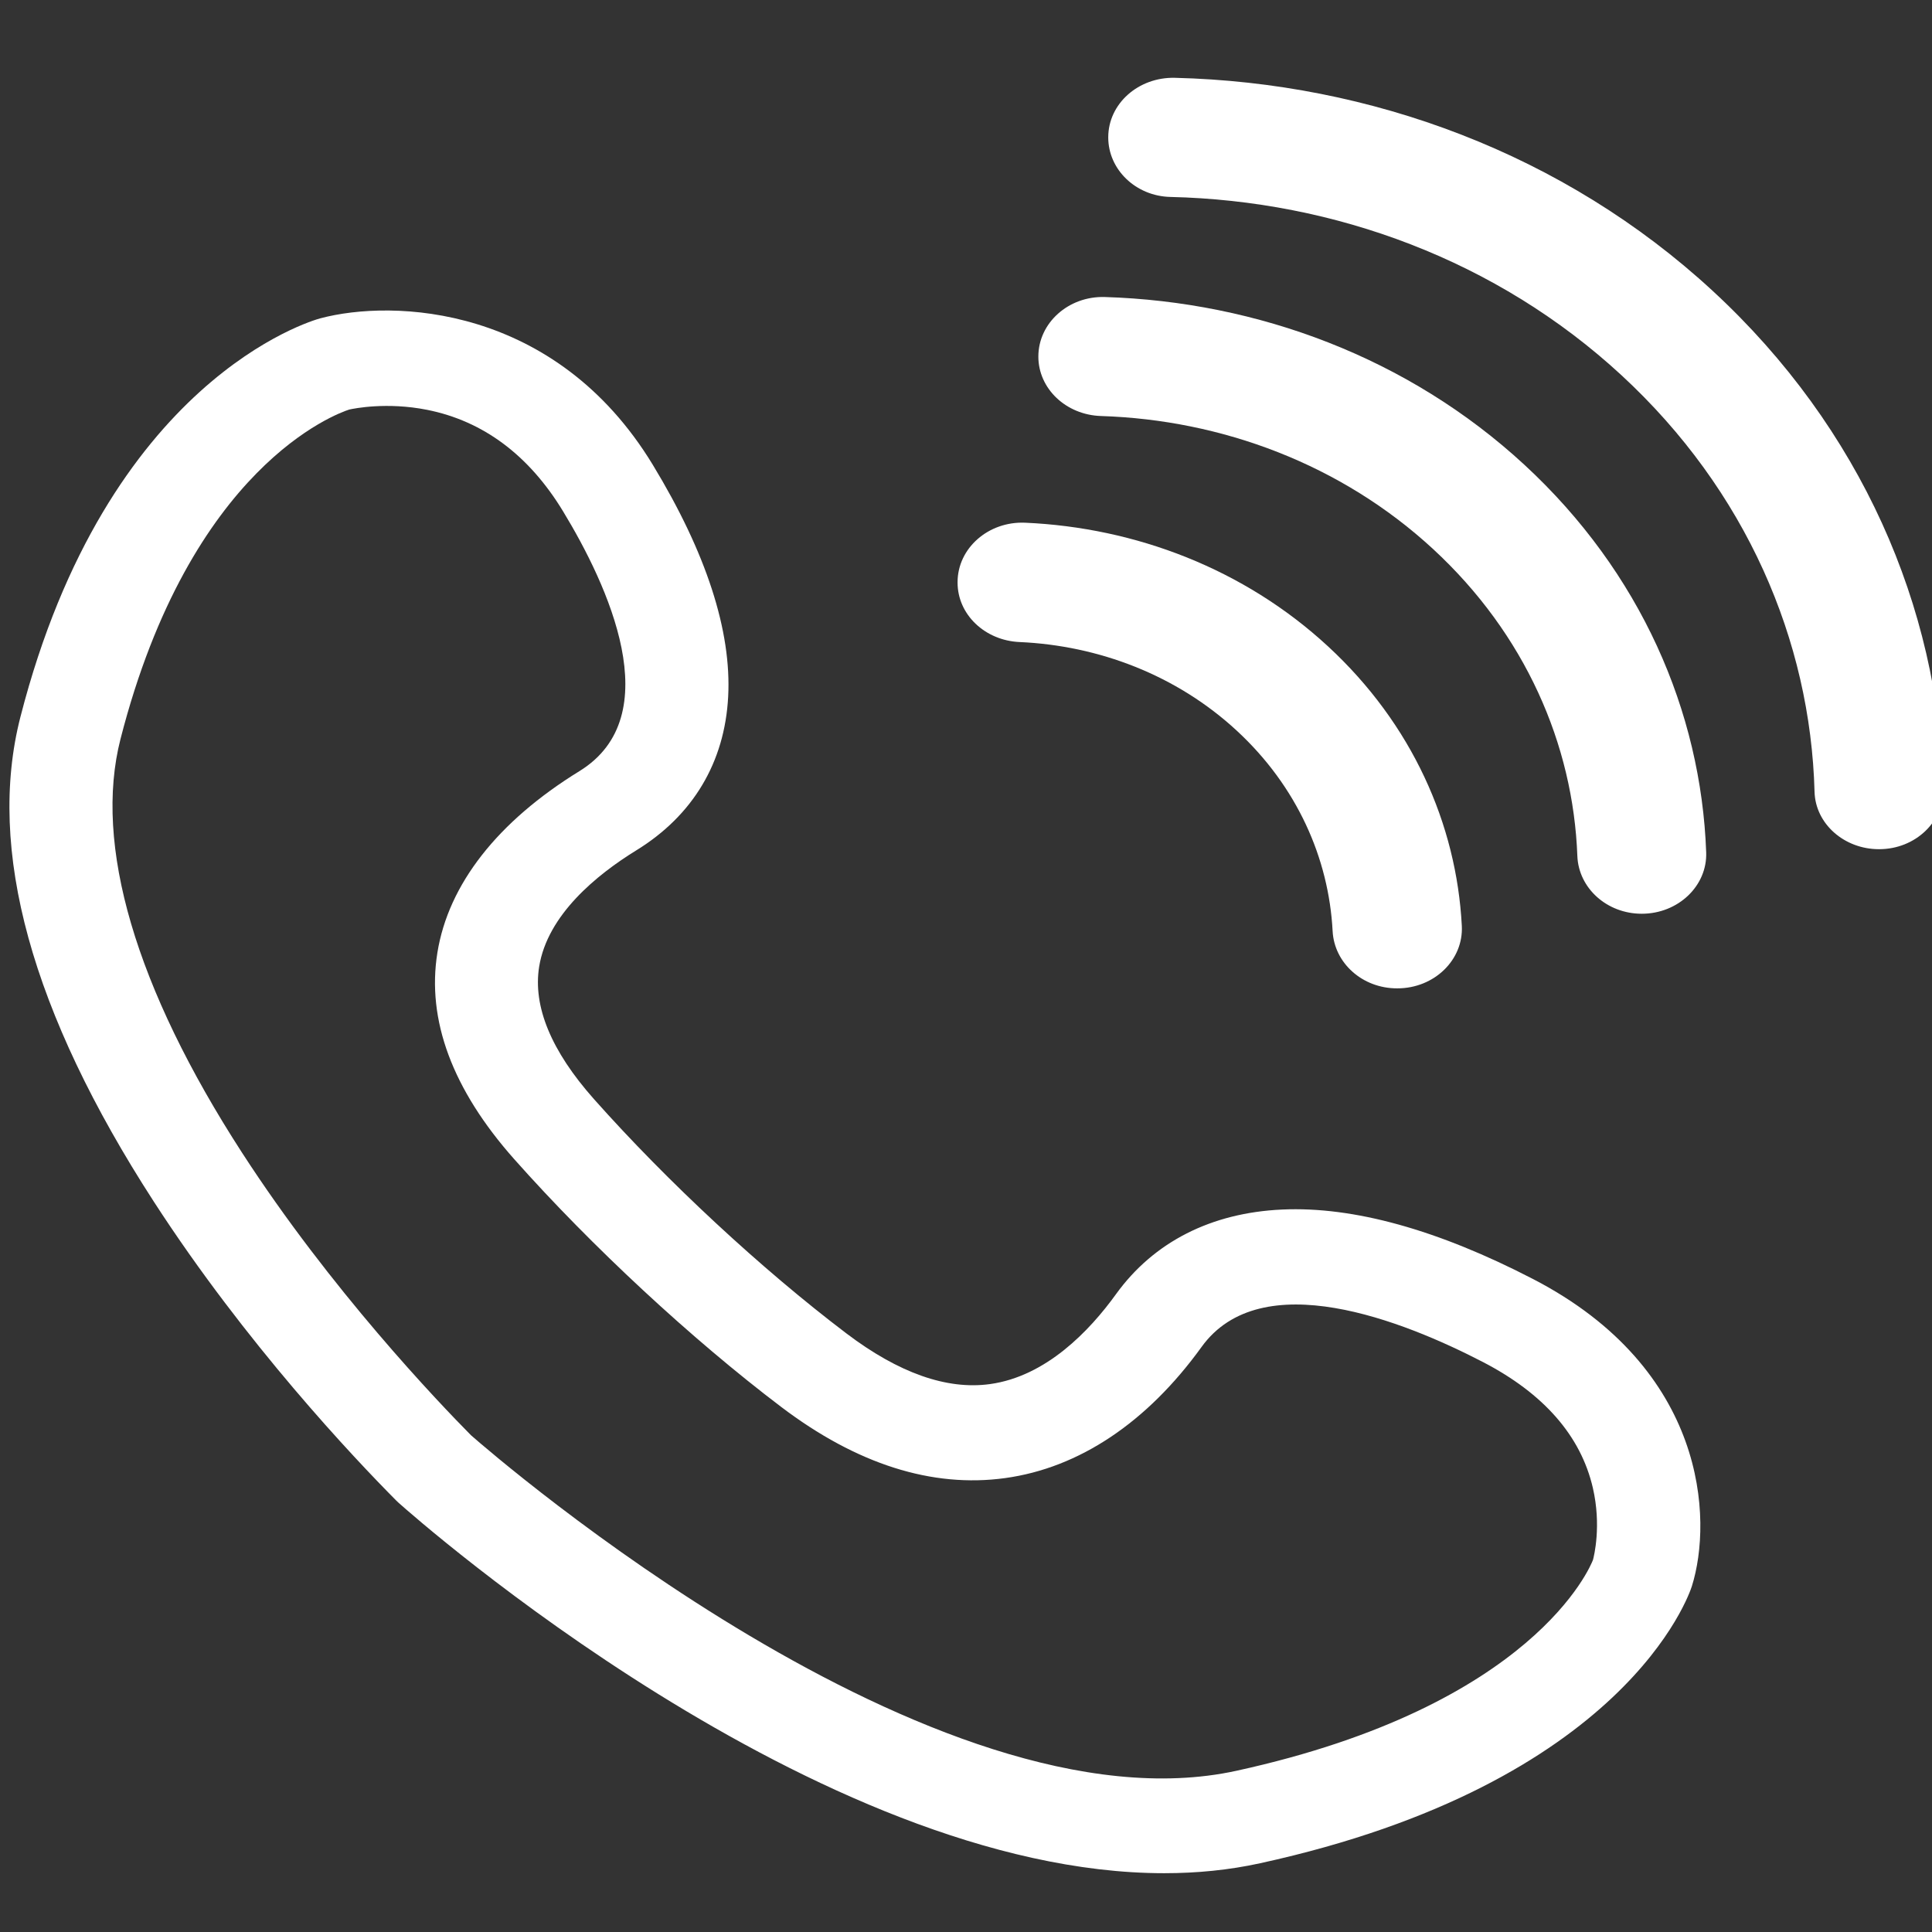
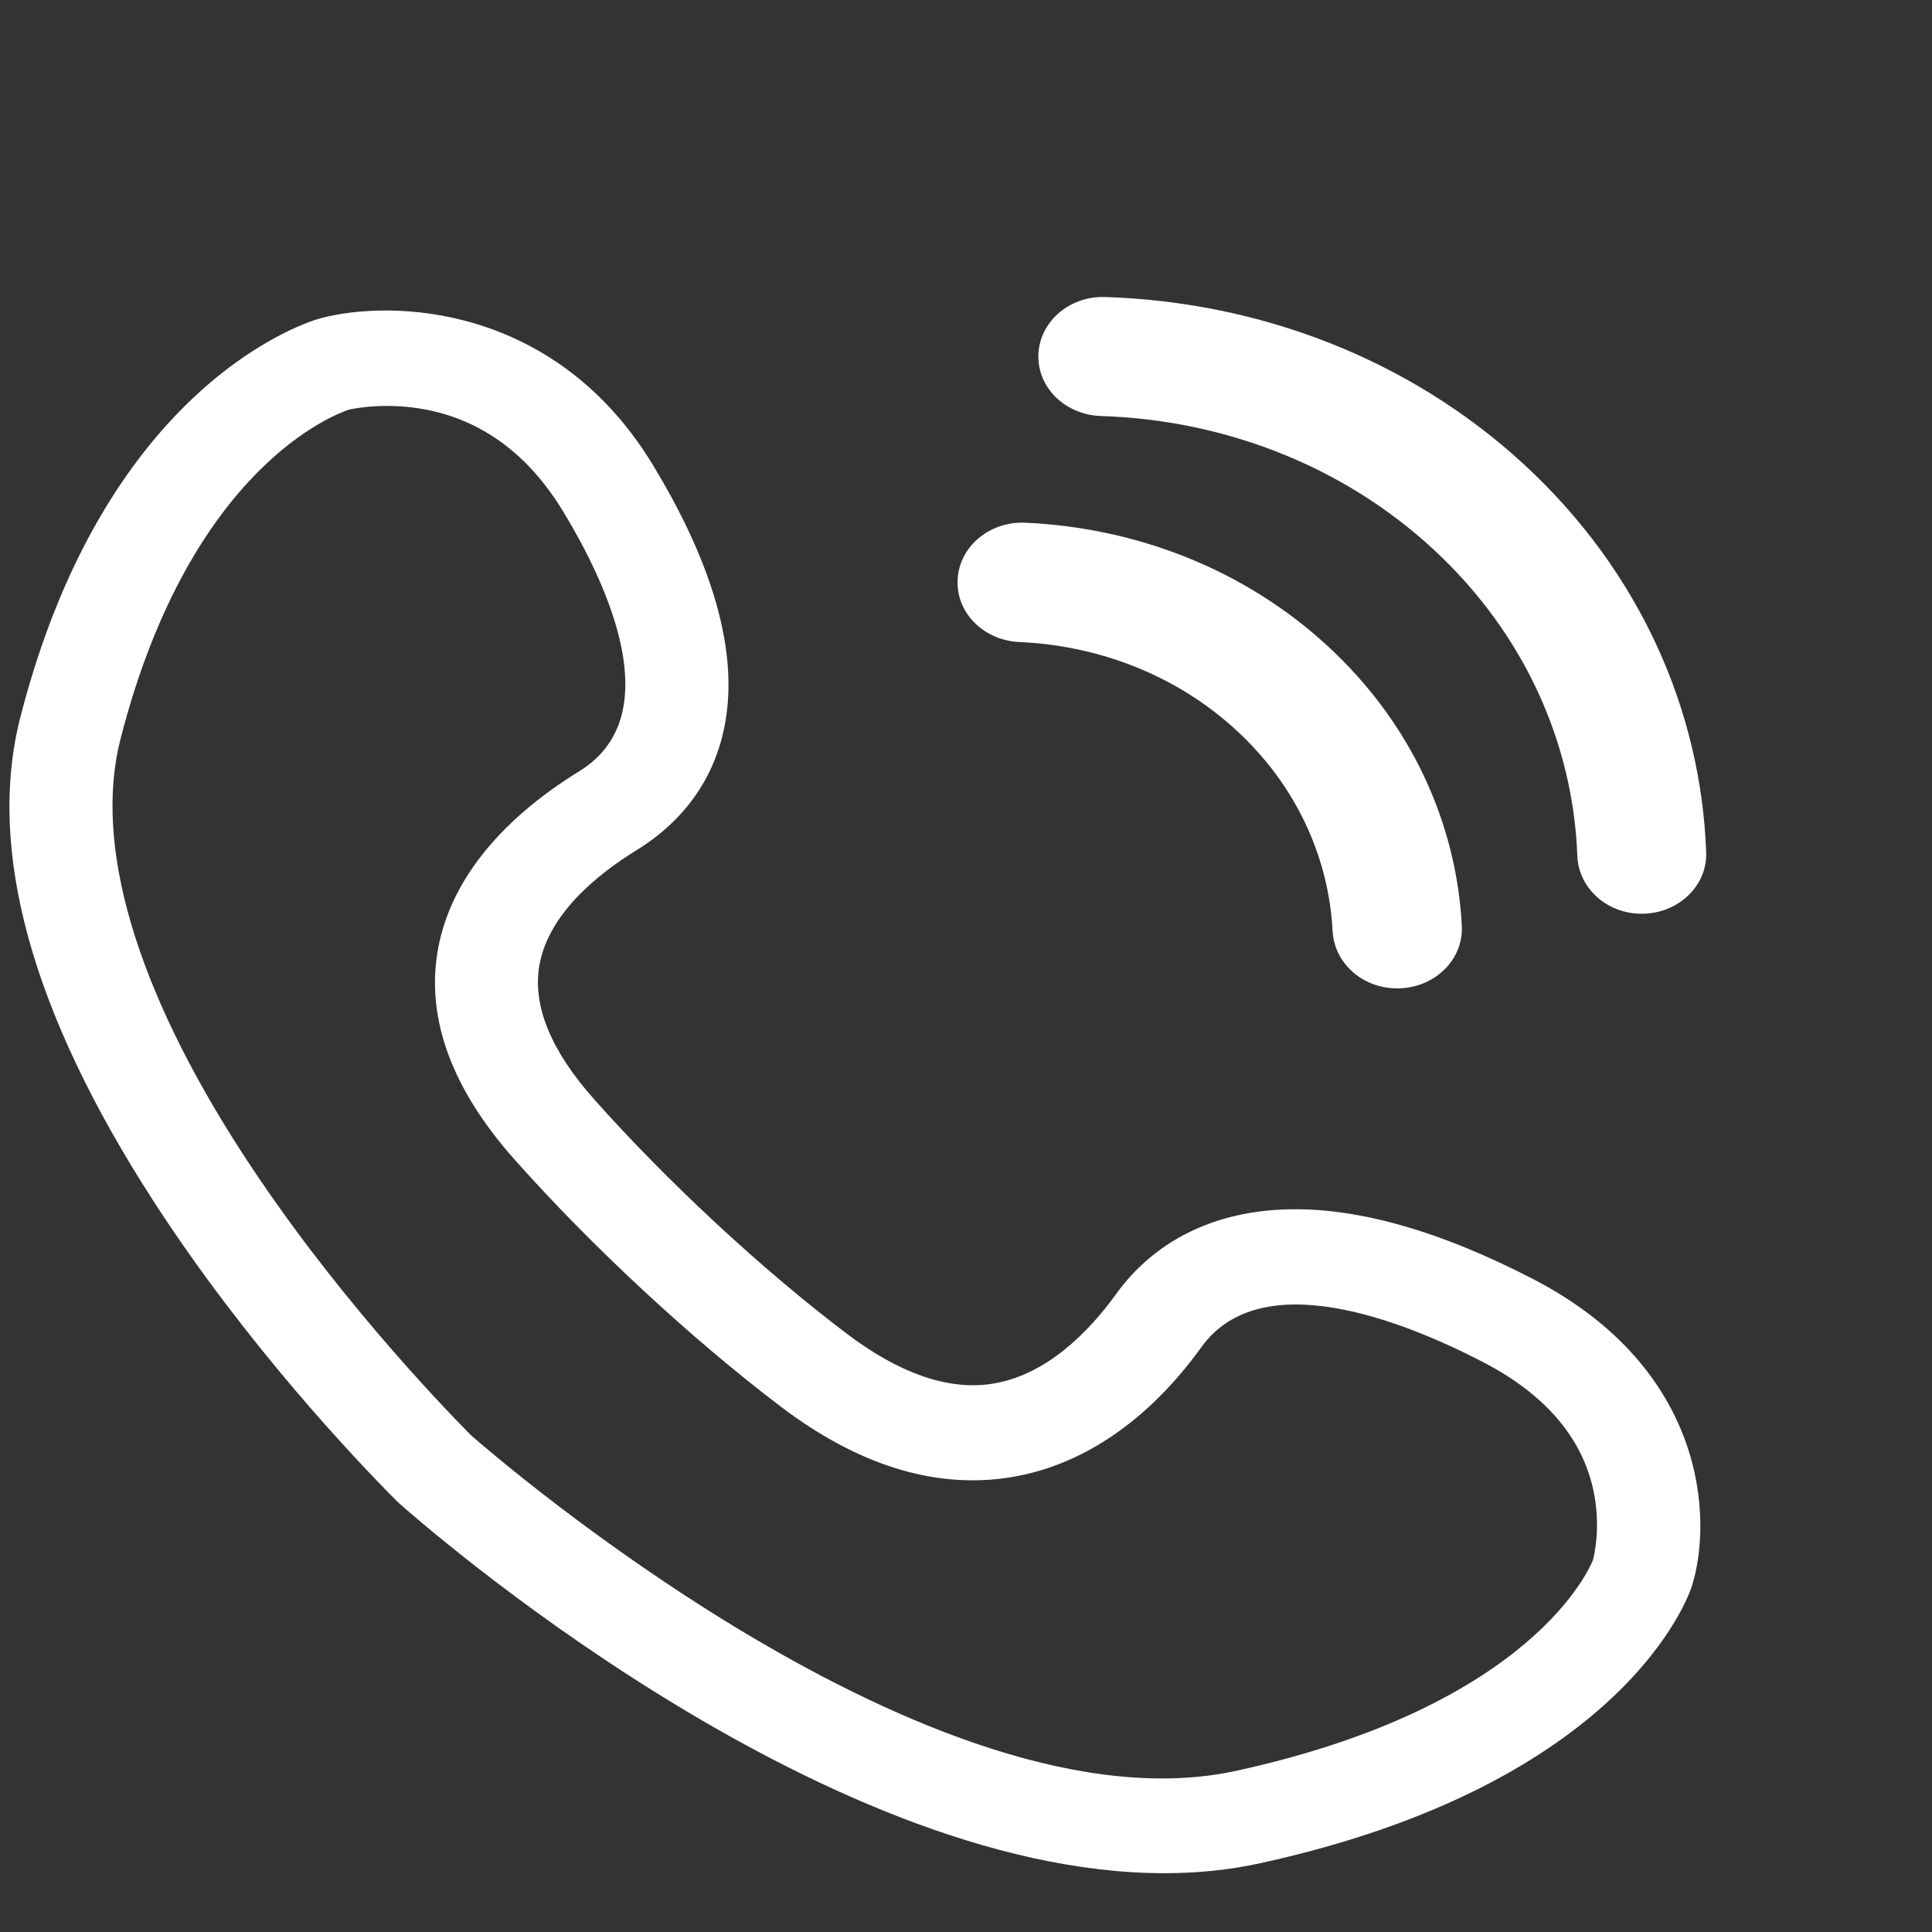
<svg xmlns="http://www.w3.org/2000/svg" width="34" height="34" viewBox="0 0 34 34" version="1.1" id="svg925">
  <rect x="0" y="0" width="34" height="34" fill="#333333" stroke="none" />
  <defs id="defs929" />
  <g id="Layer_1" transform="matrix(0.144,0,0,0.133,0.166,1.369)" style="fill:#ffffff">
    <path d="m 115.873,66.795 c 0,4.232 3.346,7.663 7.573,7.866 9.66,0.466 19.179,4.358 26.542,11.721 7.36,7.36 11.252,16.874 11.72,26.531 0.205,4.225 3.635,7.571 7.866,7.571 h 0.052 c 4.504,0 8.087,-3.77 7.871,-8.268 C 176.85,98.755 171.4,85.485 161.142,75.228 150.881,64.966 137.604,59.516 124.138,58.872 c -4.497,-0.215 -8.265,3.369 -8.265,7.871 z" fill="#7fc35b" id="path31871" style="fill:#ffffff" />
    <path d="m 125.745,36.885 c 0,4.262 3.392,7.722 7.651,7.868 14.758,0.506 29.364,6.377 40.604,17.617 11.238,11.237 17.108,25.838 17.616,40.592 0.147,4.259 3.607,7.65 7.868,7.65 v 0 c 4.448,0 8.025,-3.681 7.877,-8.126 -0.622,-18.633 -8.014,-37.078 -22.206,-51.27 -14.196,-14.196 -32.647,-21.589 -51.286,-22.208 -4.444,-0.147 -8.124,3.43 -8.124,7.877" fill="#7fc35b" id="path31873" style="fill:#ffffff" />
-     <path d="m 134.287,7.896 c 0,4.241 3.358,7.764 7.598,7.87 20.017,0.496 39.882,8.35 55.126,23.594 15.24,15.24 23.094,35.1 23.593,55.113 0.106,4.24 3.629,7.597 7.87,7.597 h 0.021 c 4.458,0 7.991,-3.695 7.873,-8.151 C 235.732,70.052 226.34,46.38 208.165,28.205 189.987,10.027 166.309,0.634 142.437,0.003 c -4.455,-0.119 -8.15,3.415 -8.15,7.872 z" fill="#7fc35b" id="path31875" style="fill:#ffffff" />
    <path d="M 82.556,146.607" fill="#7fc35b" id="path31877" style="fill:#ffffff" />
    <path d="m 41.455,43.916 c -0.004,0 -0.006,0.001 -0.006,0.001 l -0.083,0.024 z m 14.959,135.706 c 2.979,2.829 56.661,53.124 93.544,44.39 36.351,-8.61 43.287,-27.085 43.573,-27.916 0.114,-0.458 1.053,-4.518 -0.024,-9.535 -1.474,-6.864 -5.992,-12.46 -13.429,-16.632 -9.709,-5.446 -27.086,-12.946 -34.387,-1.996 -6.671,10.006 -14.973,16.007 -24.011,17.353 -8.92,1.327 -18.125,-1.838 -27.355,-9.411 -10.982,-9.011 -23.173,-21.258 -32.612,-32.762 -7.573,-9.23 -10.74,-18.434 -9.411,-27.356 1.345,-9.036 7.346,-17.339 17.352,-24.01 C 80.606,84.446 73.105,67.069 67.658,57.36 63.486,49.923 57.891,45.405 51.027,43.931 46.12,42.879 42.13,43.753 41.527,43.898 39.979,44.438 22.12,51.405 13.576,87.48 c -3.318,14.01 1.82,32.946 14.858,54.762 10.809,18.086 23.975,33 27.98,37.38 m 84.719,57.944 C 98.794,237.567 49.802,190.721 47.549,188.543 l -0.264,-0.271 C 42.114,182.633 28.873,167.488 17.64,148.693 2.678,123.658 -2.806,102.088 1.34,84.582 11.914,39.938 36.927,32.139 37.987,31.829 c 8.869,-2.566 28.75,-1.813 40.638,19.379 6.535,11.65 9.635,21.973 9.212,30.68 -0.421,8.688 -4.297,15.715 -11.208,20.322 -4.86,3.24 -10.869,8.542 -11.89,15.4 -0.783,5.261 1.469,11.158 6.695,17.527 8.946,10.904 20.485,22.498 30.867,31.017 6.369,5.226 12.265,7.48 17.527,6.694 6.858,-1.021 12.16,-7.029 15.4,-11.89 4.608,-6.91 11.634,-10.786 20.321,-11.207 8.711,-0.43 19.031,2.676 30.681,9.211 21.192,11.889 21.946,31.77 19.384,40.621 -0.315,1.078 -8.114,26.091 -52.758,36.664 -3.819,0.905 -7.742,1.319 -11.723,1.319" fill="#7fc35b" id="path31879" style="fill:#ffffff" />
  </g>
</svg>